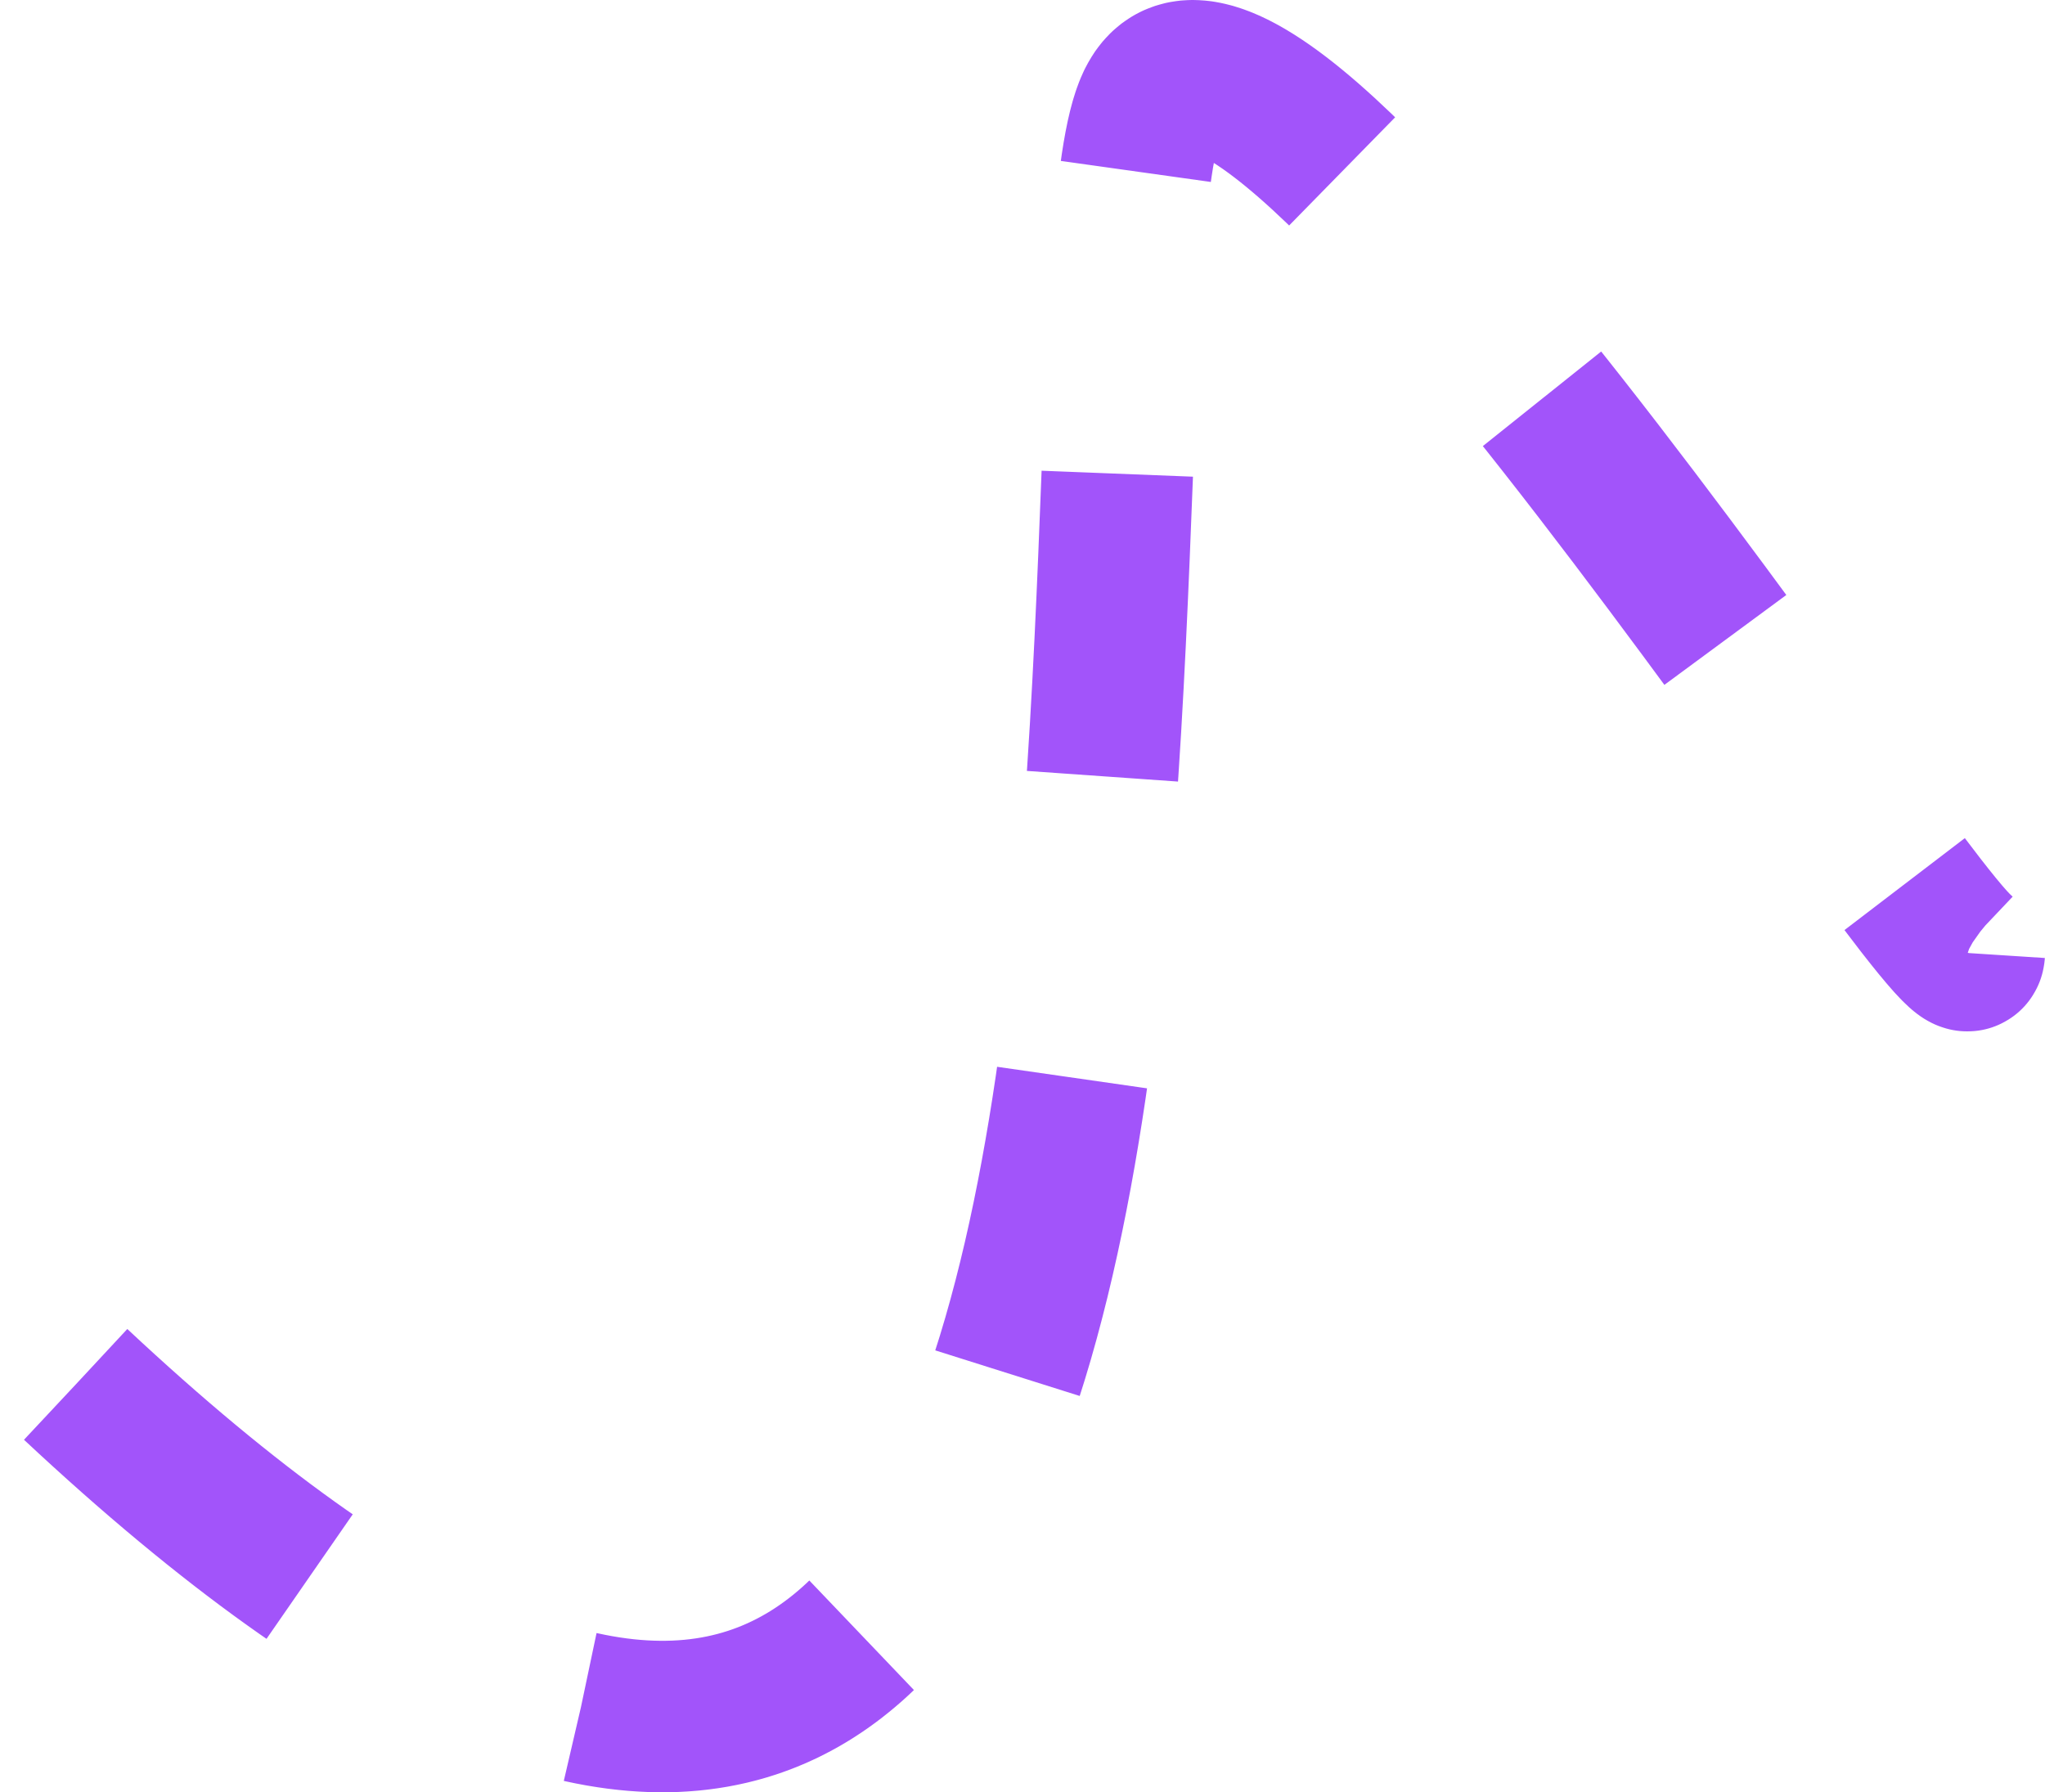
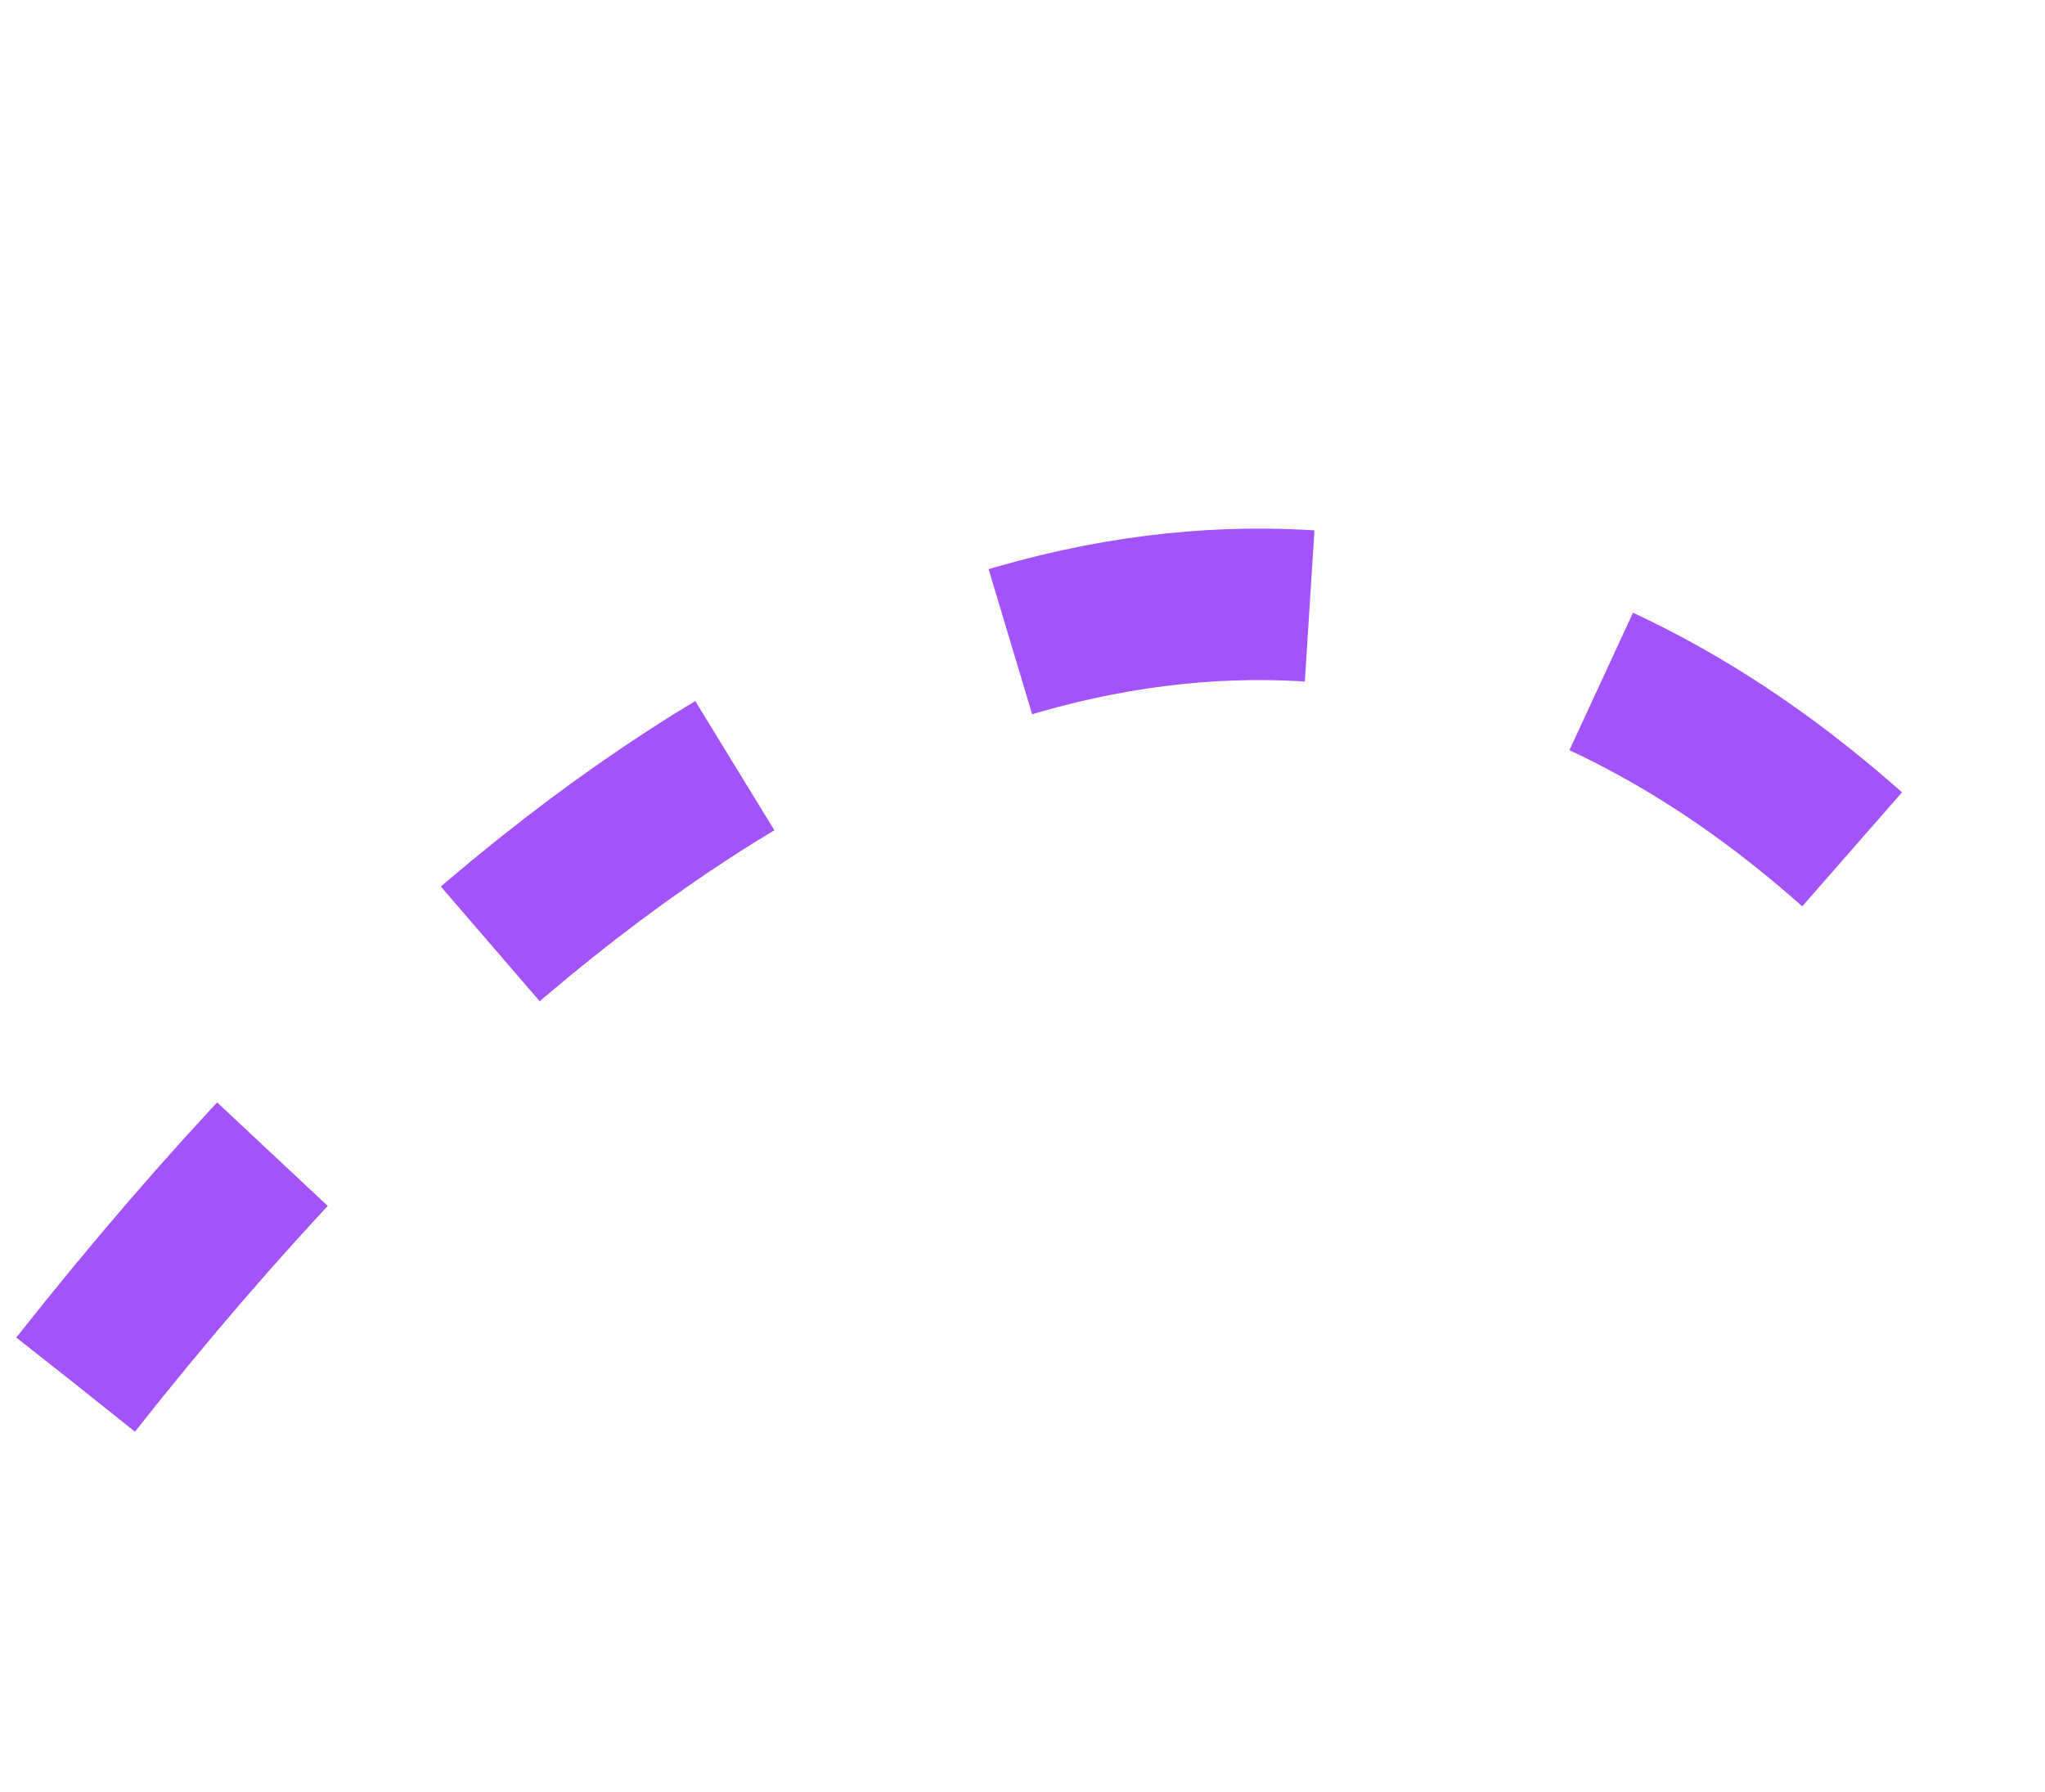
<svg xmlns="http://www.w3.org/2000/svg" width="81" height="71" viewBox="0 0 81 71" fill="none">
-   <path d="M3 54.844C52.014 100.706 41.492 12.607 45.647 4.082C49.802 -4.442 77.837 40.269 78 37.756" stroke="#A254FA" stroke-width="6" stroke-dasharray="12 12" />
+   <path d="M3 54.844C49.802 -4.442 77.837 40.269 78 37.756" stroke="#A254FA" stroke-width="6" stroke-dasharray="12 12" />
</svg>